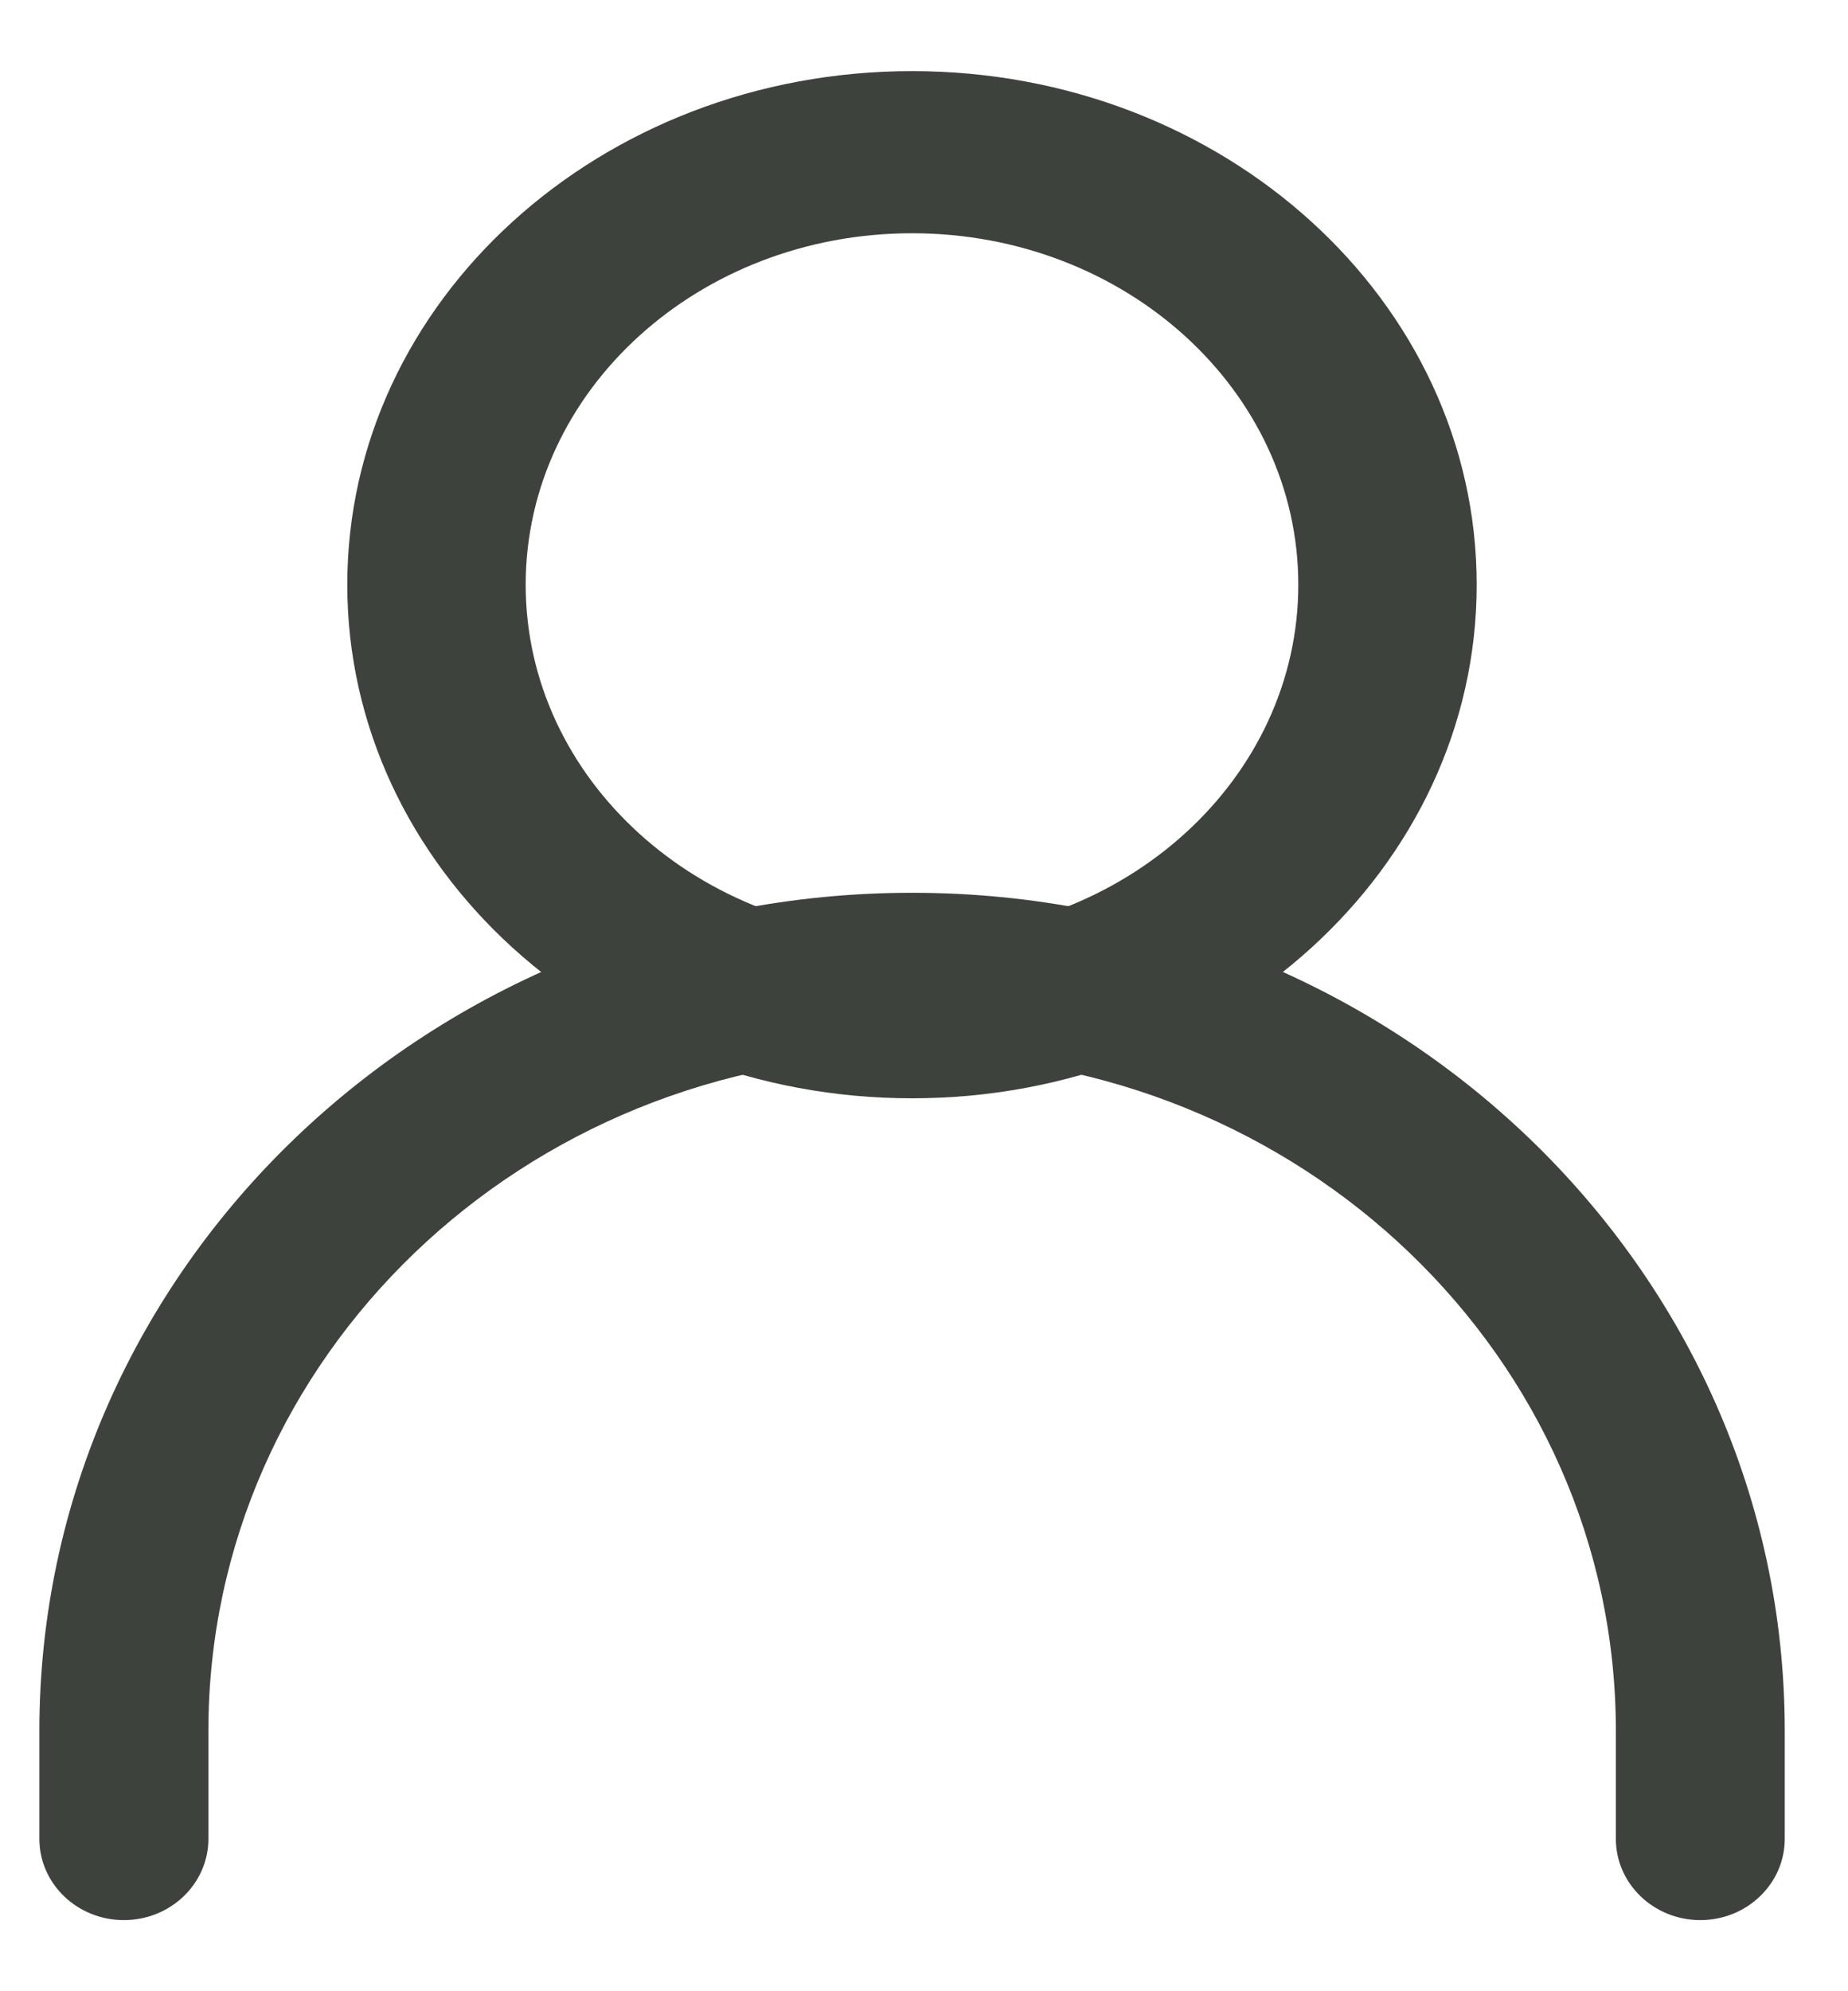
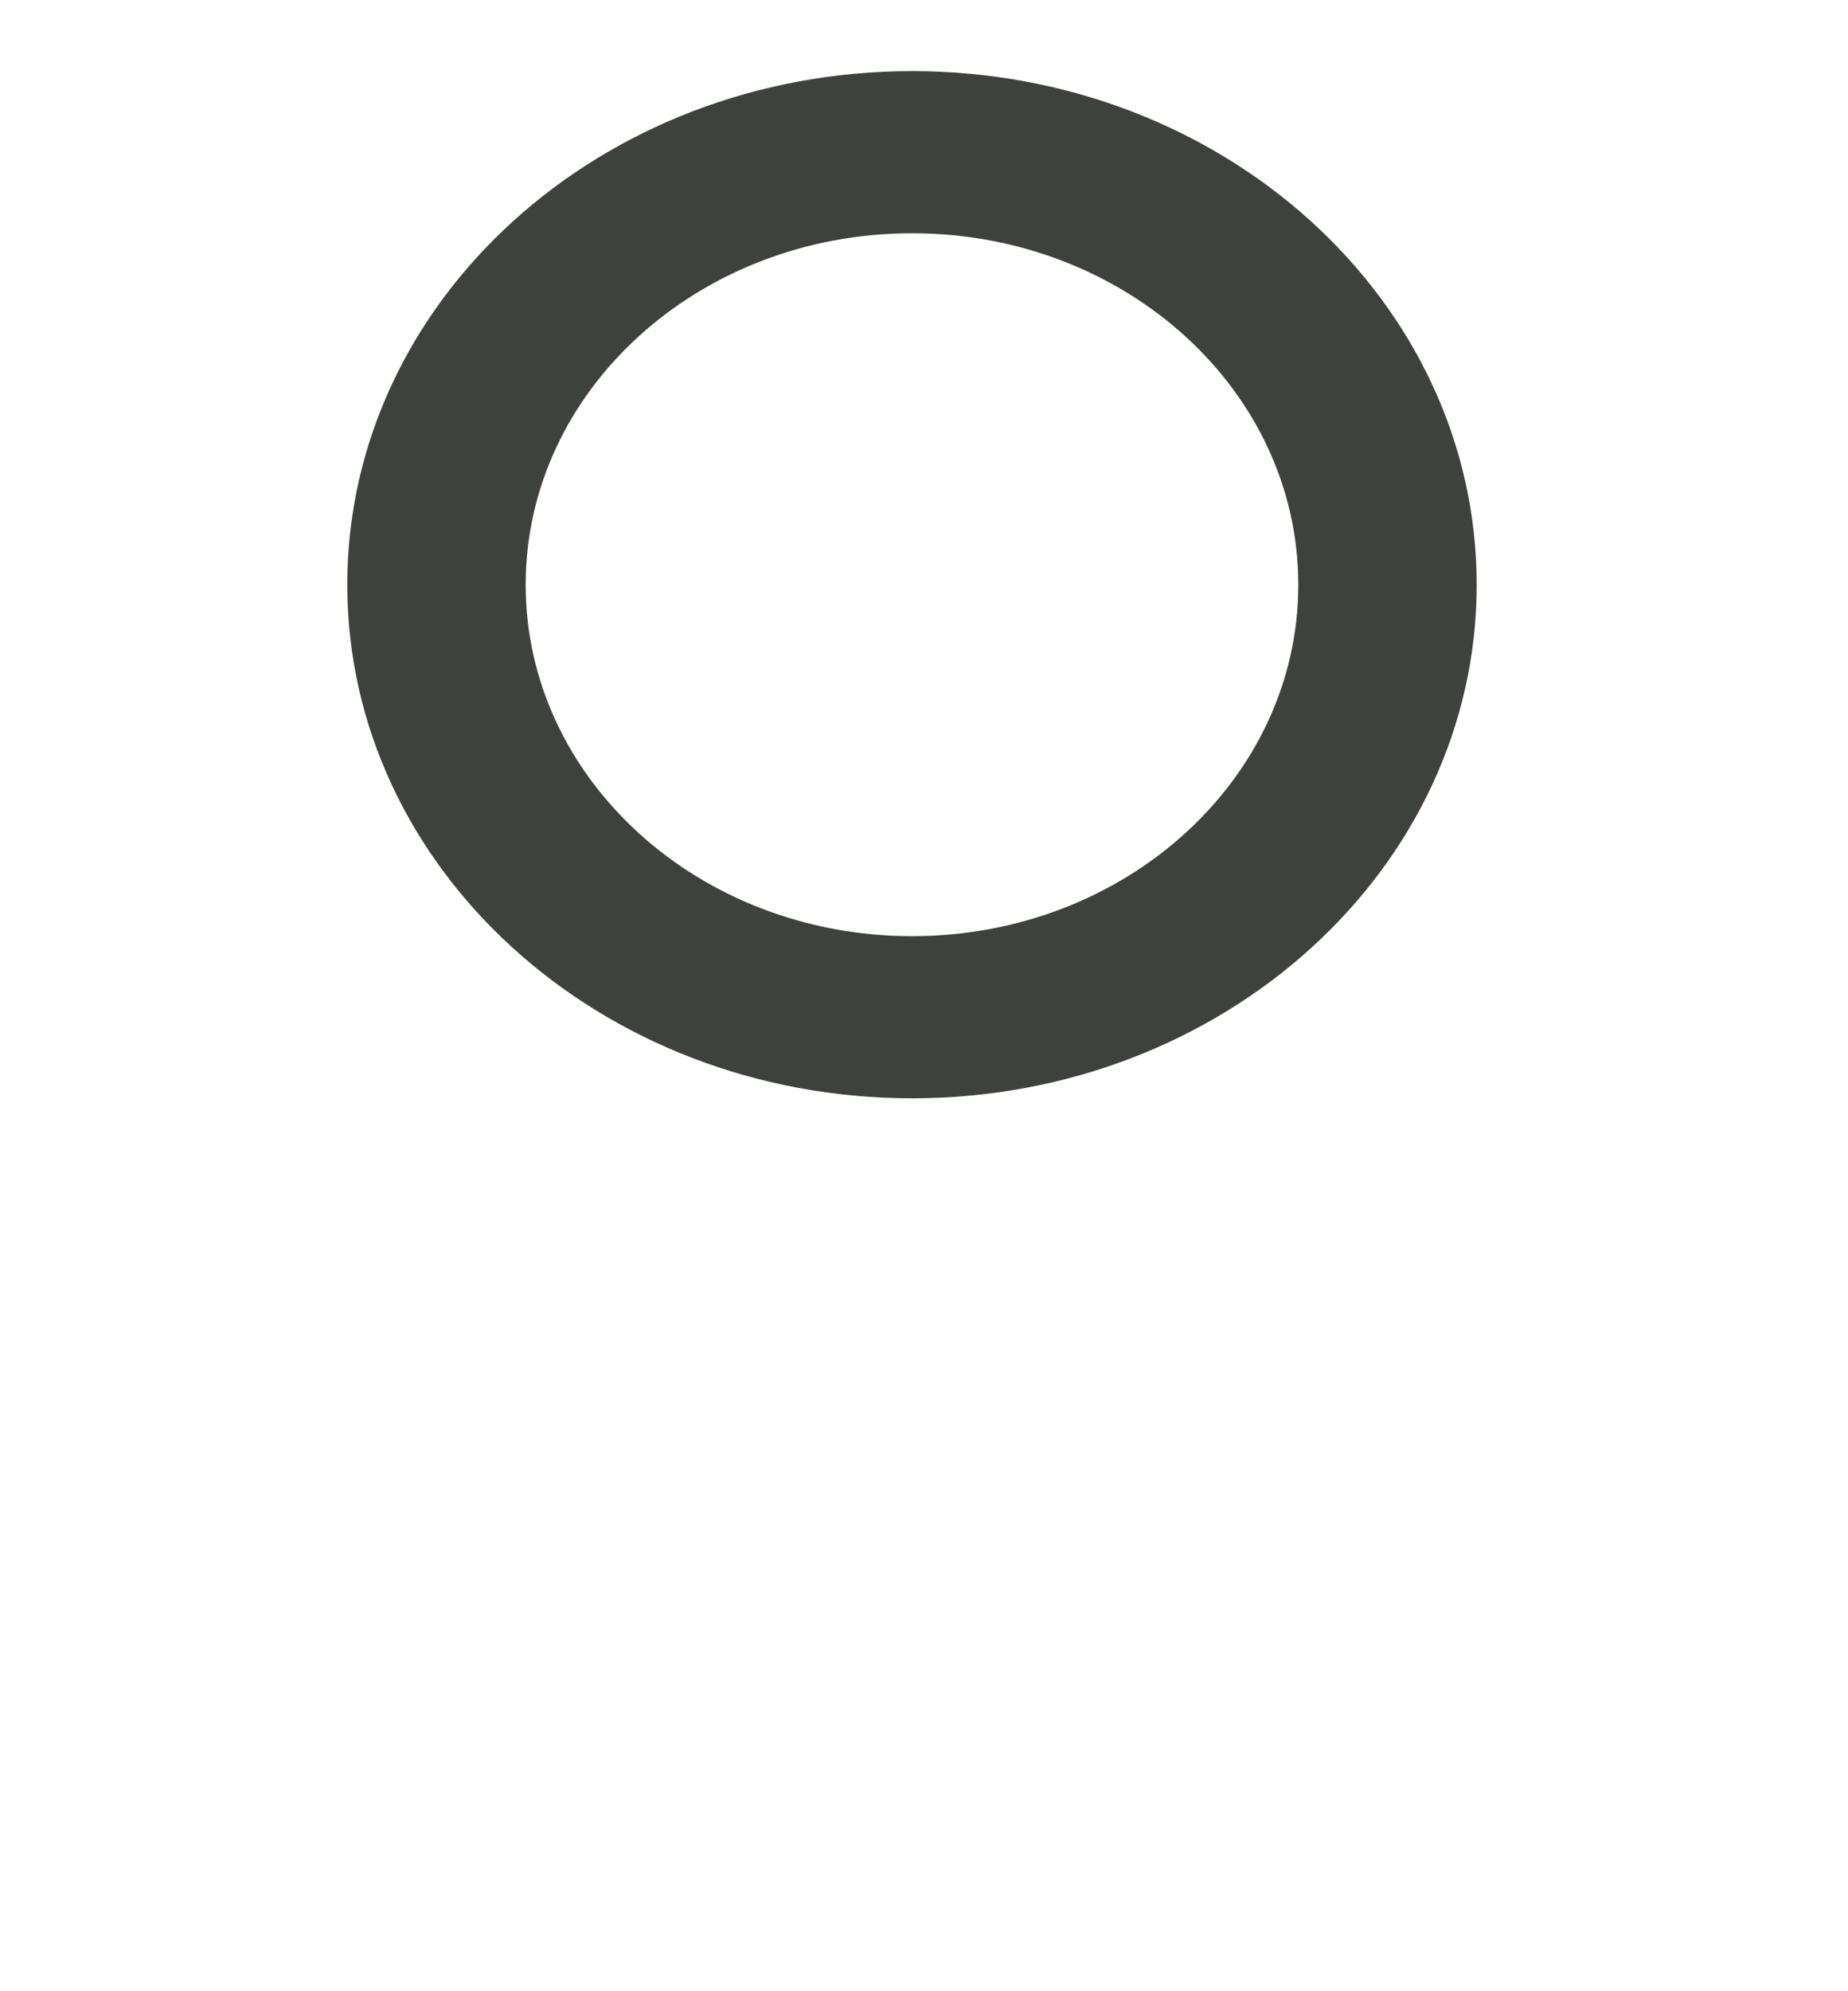
<svg xmlns="http://www.w3.org/2000/svg" width="13" height="14" viewBox="0 0 13 14" fill="none">
-   <path fill-rule="evenodd" clip-rule="evenodd" d="M6.416 7.418C3.682 7.418 1.466 9.545 1.466 12.169V12.929C1.466 13.244 1.2 13.5 0.871 13.5C0.543 13.5 0.277 13.244 0.277 12.929V12.169C0.277 8.915 3.026 6.277 6.416 6.277C9.807 6.277 12.555 8.915 12.555 12.169V12.929C12.555 13.244 12.289 13.5 11.961 13.5C11.633 13.5 11.367 13.244 11.367 12.929V12.169C11.367 9.545 9.15 7.418 6.416 7.418Z" fill="#3E423C" />
  <path fill-rule="evenodd" clip-rule="evenodd" d="M2.443 4.111C2.443 2.117 4.222 0.5 6.416 0.5C8.609 0.5 10.388 2.117 10.388 4.111C10.388 6.105 8.609 7.722 6.416 7.722C4.222 7.722 2.443 6.105 2.443 4.111ZM6.416 1.64C4.915 1.64 3.698 2.747 3.698 4.111C3.698 5.476 4.915 6.582 6.416 6.582C7.917 6.582 9.133 5.476 9.133 4.111C9.133 2.747 7.917 1.64 6.416 1.64Z" fill="#3E423C" />
</svg>